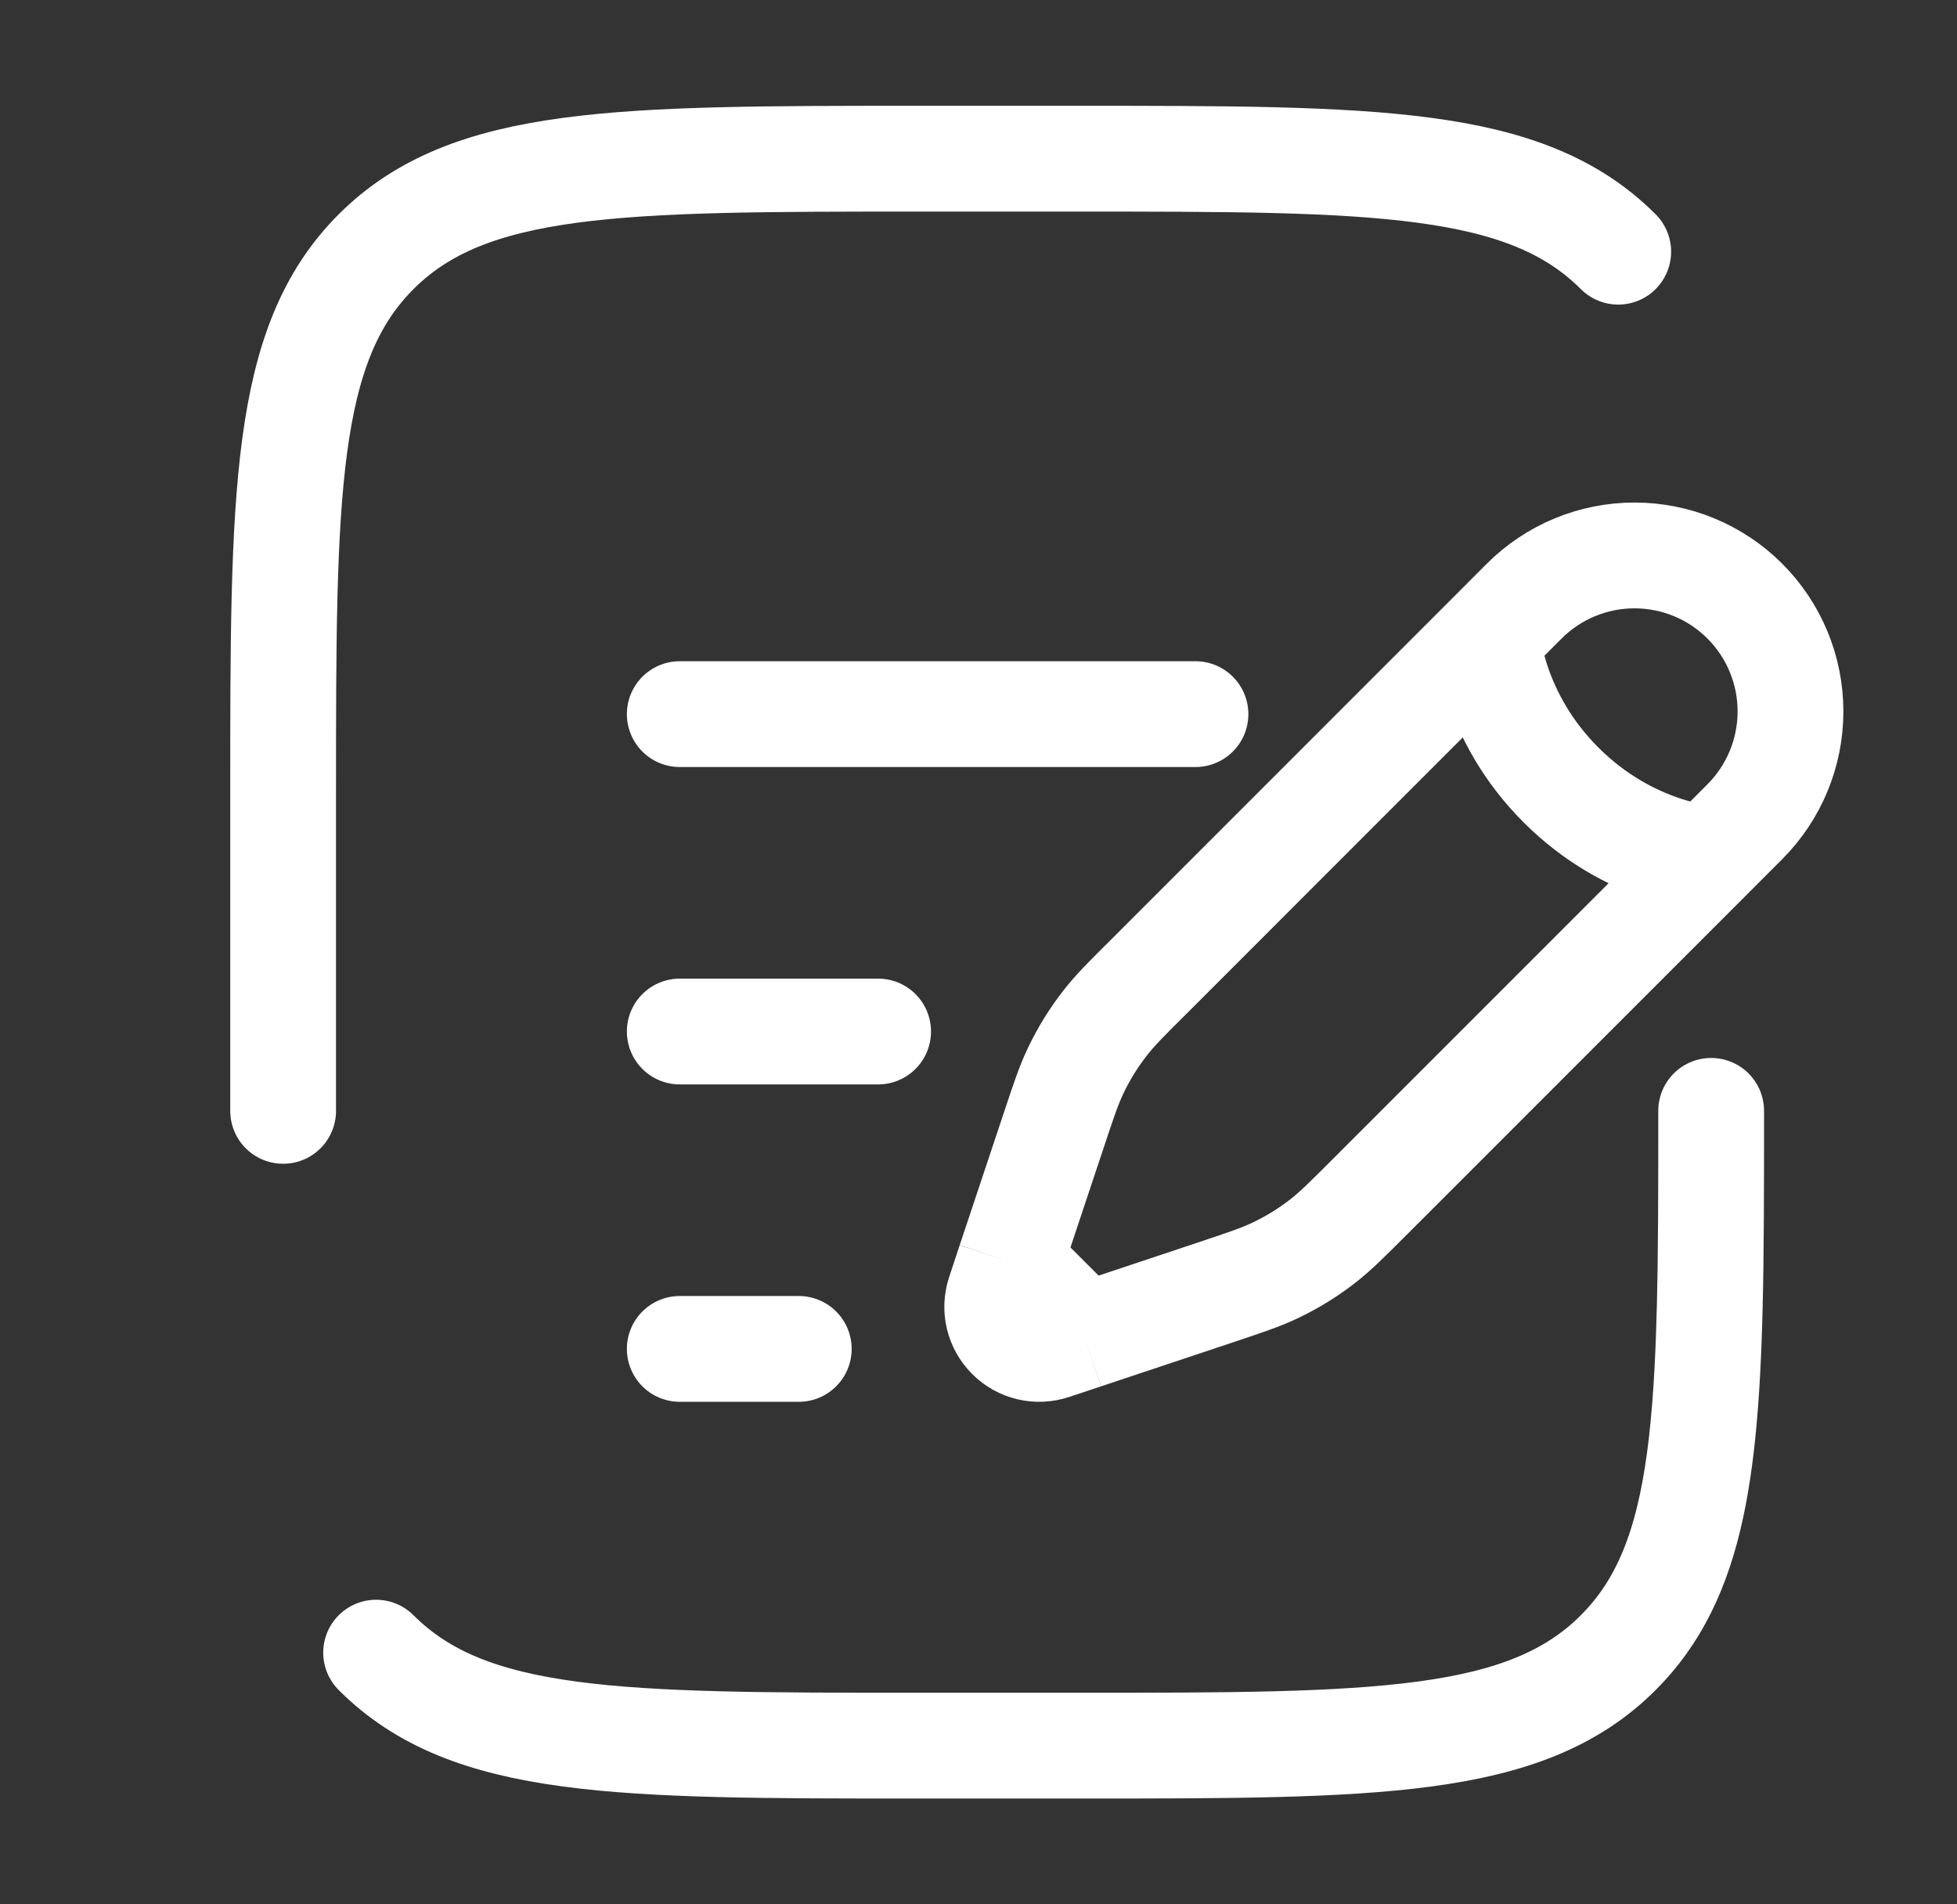
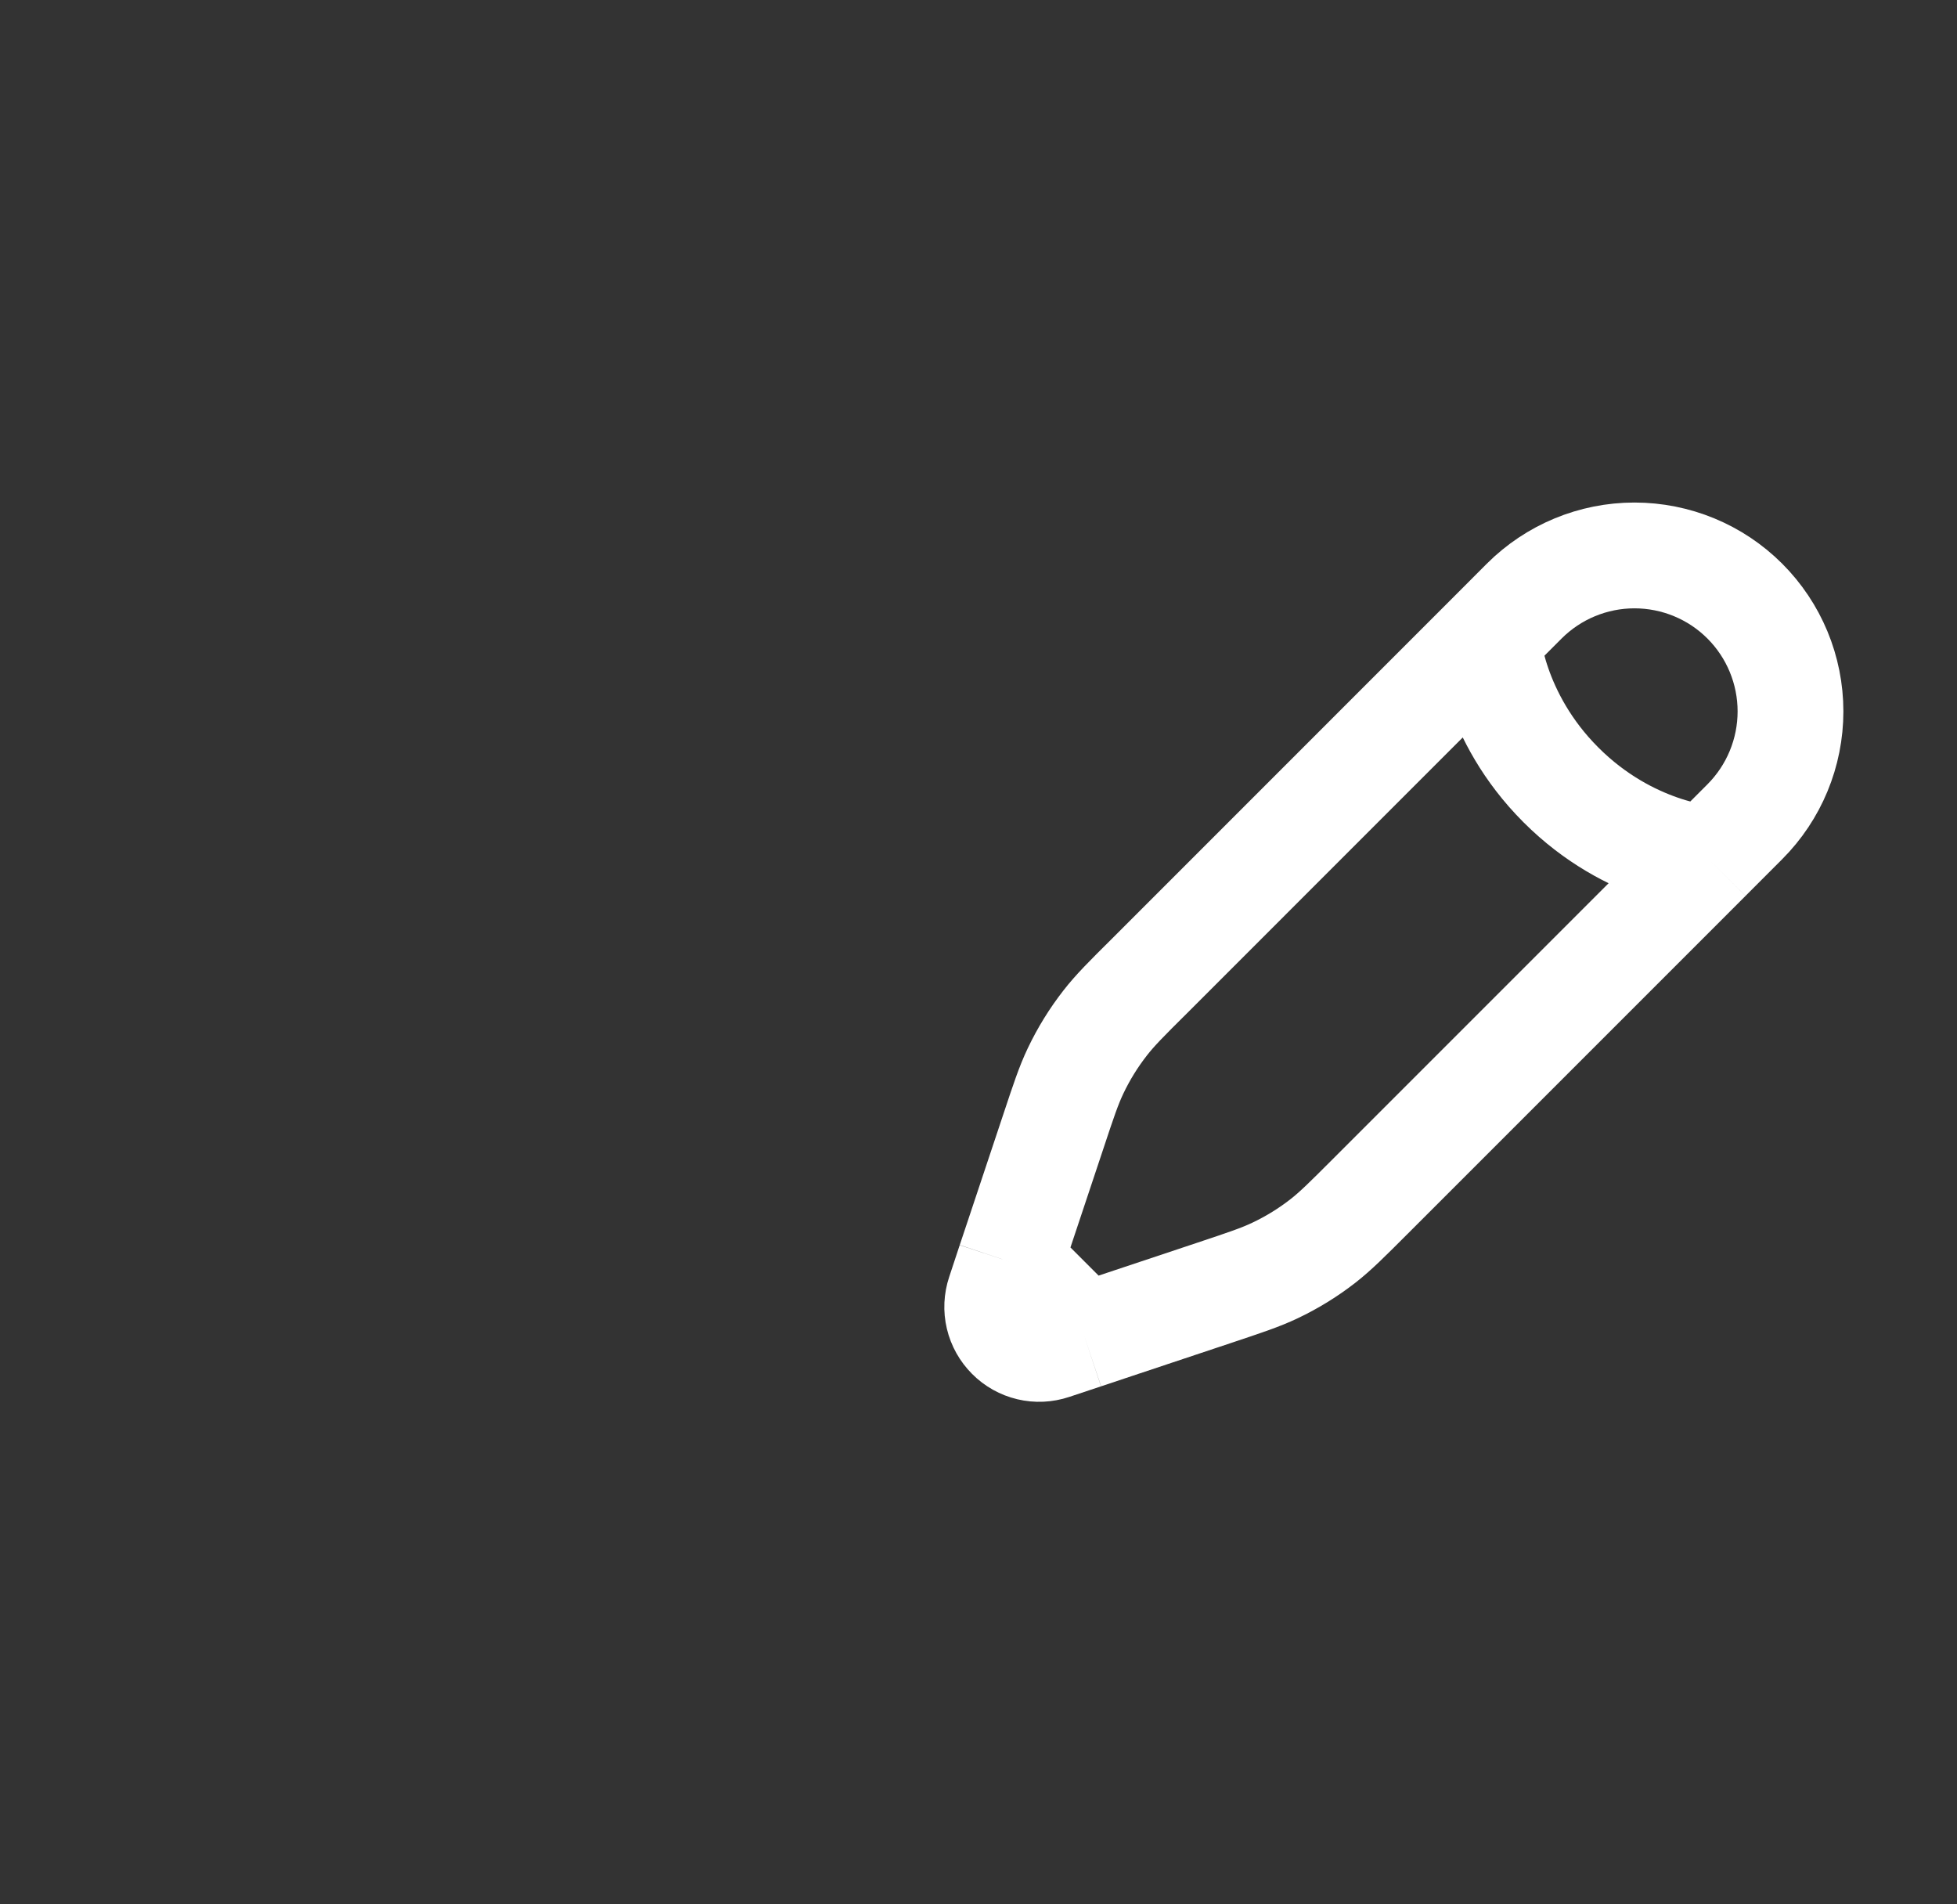
<svg xmlns="http://www.w3.org/2000/svg" width="37" height="36" viewBox="0 0 37 36" fill="none">
  <rect x="0" y="0" width="37" height="36" fill="#333333" stroke="none" />
  <g id="solar:document-add-broken">
    <g id="Group">
      <path id="Vector" d="M28.122 12.06L28.817 11.364C29.37 10.811 30.12 10.5 30.902 10.5C31.684 10.5 32.435 10.81 32.988 11.363C33.541 11.916 33.852 12.666 33.852 13.448C33.852 14.231 33.541 14.981 32.989 15.534L32.294 16.23M28.122 12.06C28.122 12.06 28.209 13.536 29.513 14.839C30.817 16.143 32.294 16.23 32.294 16.23M28.122 12.06L21.733 18.45C21.297 18.882 21.081 19.099 20.895 19.338C20.675 19.62 20.488 19.923 20.334 20.247C20.204 20.52 20.108 20.809 19.915 21.39L19.295 23.25L19.094 23.852M32.294 16.23L25.904 22.62C25.469 23.055 25.253 23.271 25.015 23.457C24.733 23.677 24.43 23.864 24.105 24.018C23.832 24.148 23.543 24.244 22.962 24.438L21.102 25.058L20.501 25.259M19.094 23.852L18.895 24.454C18.848 24.595 18.841 24.745 18.875 24.888C18.909 25.032 18.983 25.163 19.087 25.267C19.191 25.372 19.322 25.445 19.466 25.479C19.609 25.513 19.759 25.506 19.899 25.459L20.501 25.259M19.094 23.852L20.501 25.259" stroke="white" stroke-width="2" />
-       <path id="Vector_2" d="M12.852 19.5H16.602M12.852 13.5H22.602M12.852 25.5H15.102M5.353 21V15C5.353 9.344 5.353 6.514 7.111 4.758C8.869 3.002 11.696 3 17.352 3H20.352C26.009 3 28.838 3 30.595 4.758M32.352 21C32.352 26.657 32.352 29.485 30.595 31.242M30.595 31.242C28.838 33 26.009 33 20.352 33H17.352C11.696 33 8.867 33 7.111 31.242M30.595 31.242C32.011 29.828 32.285 27.72 32.339 24" stroke="white" stroke-width="2" stroke-linecap="round" />
    </g>
  </g>
</svg>